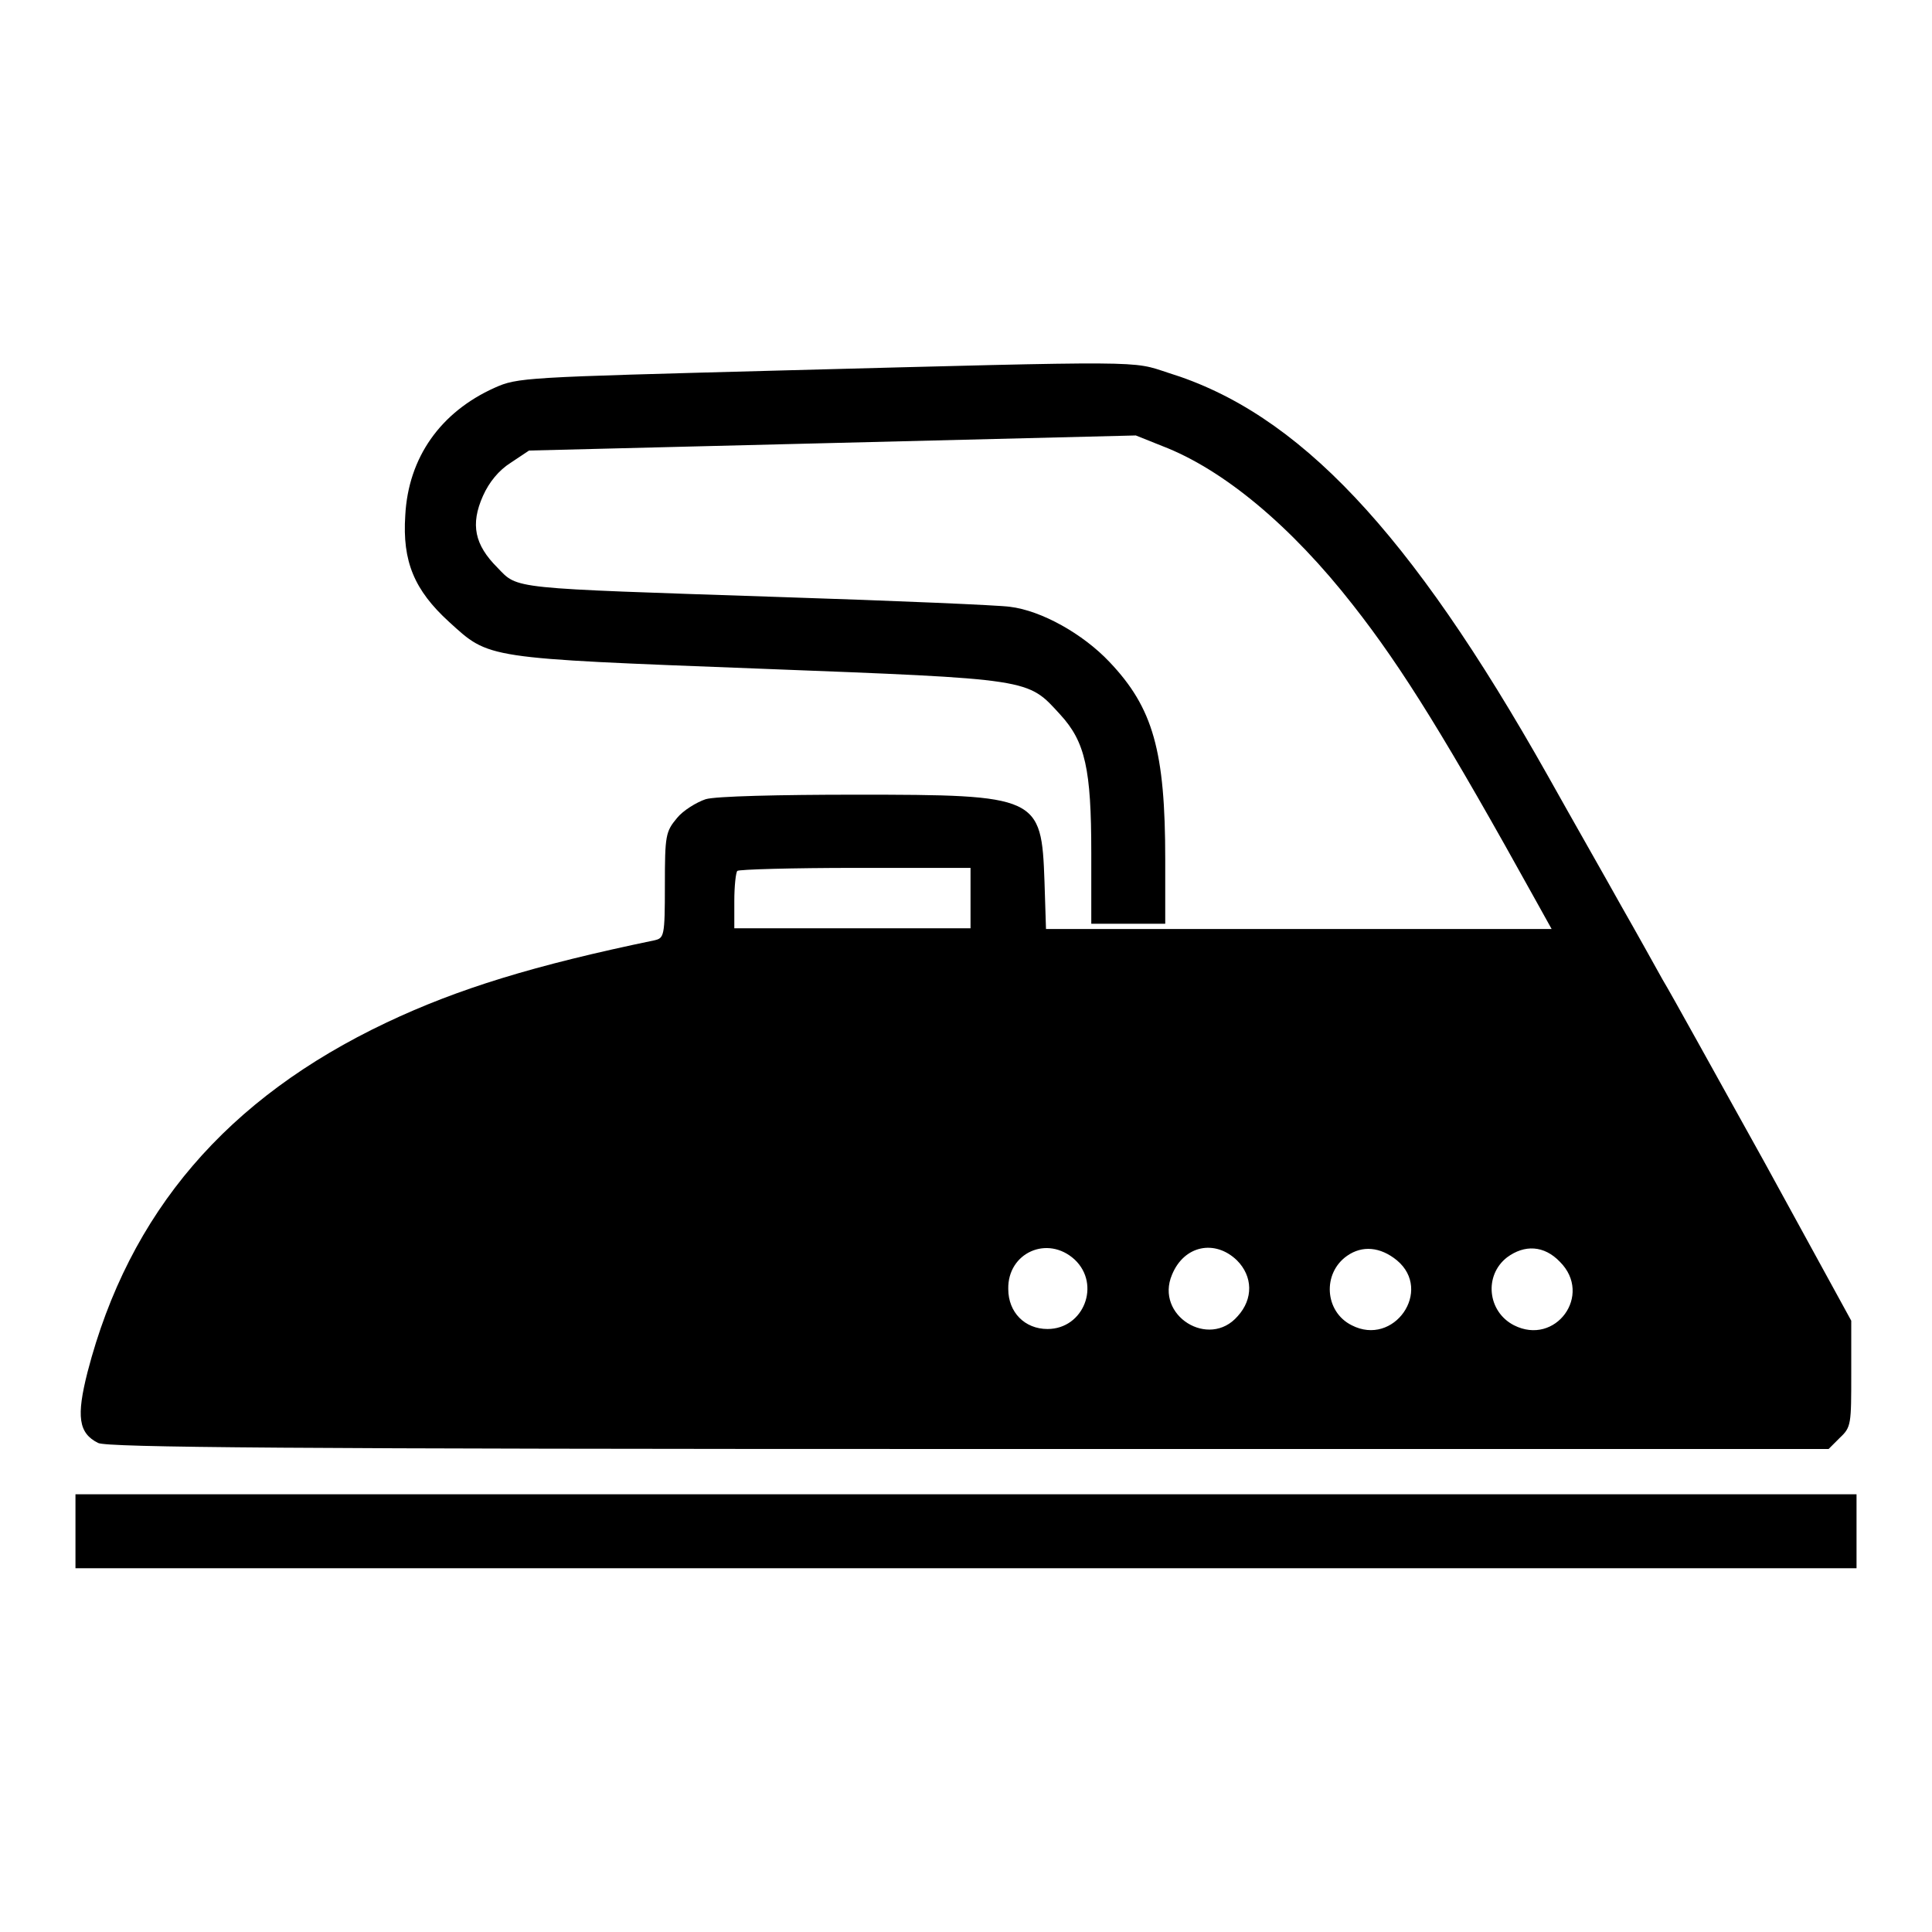
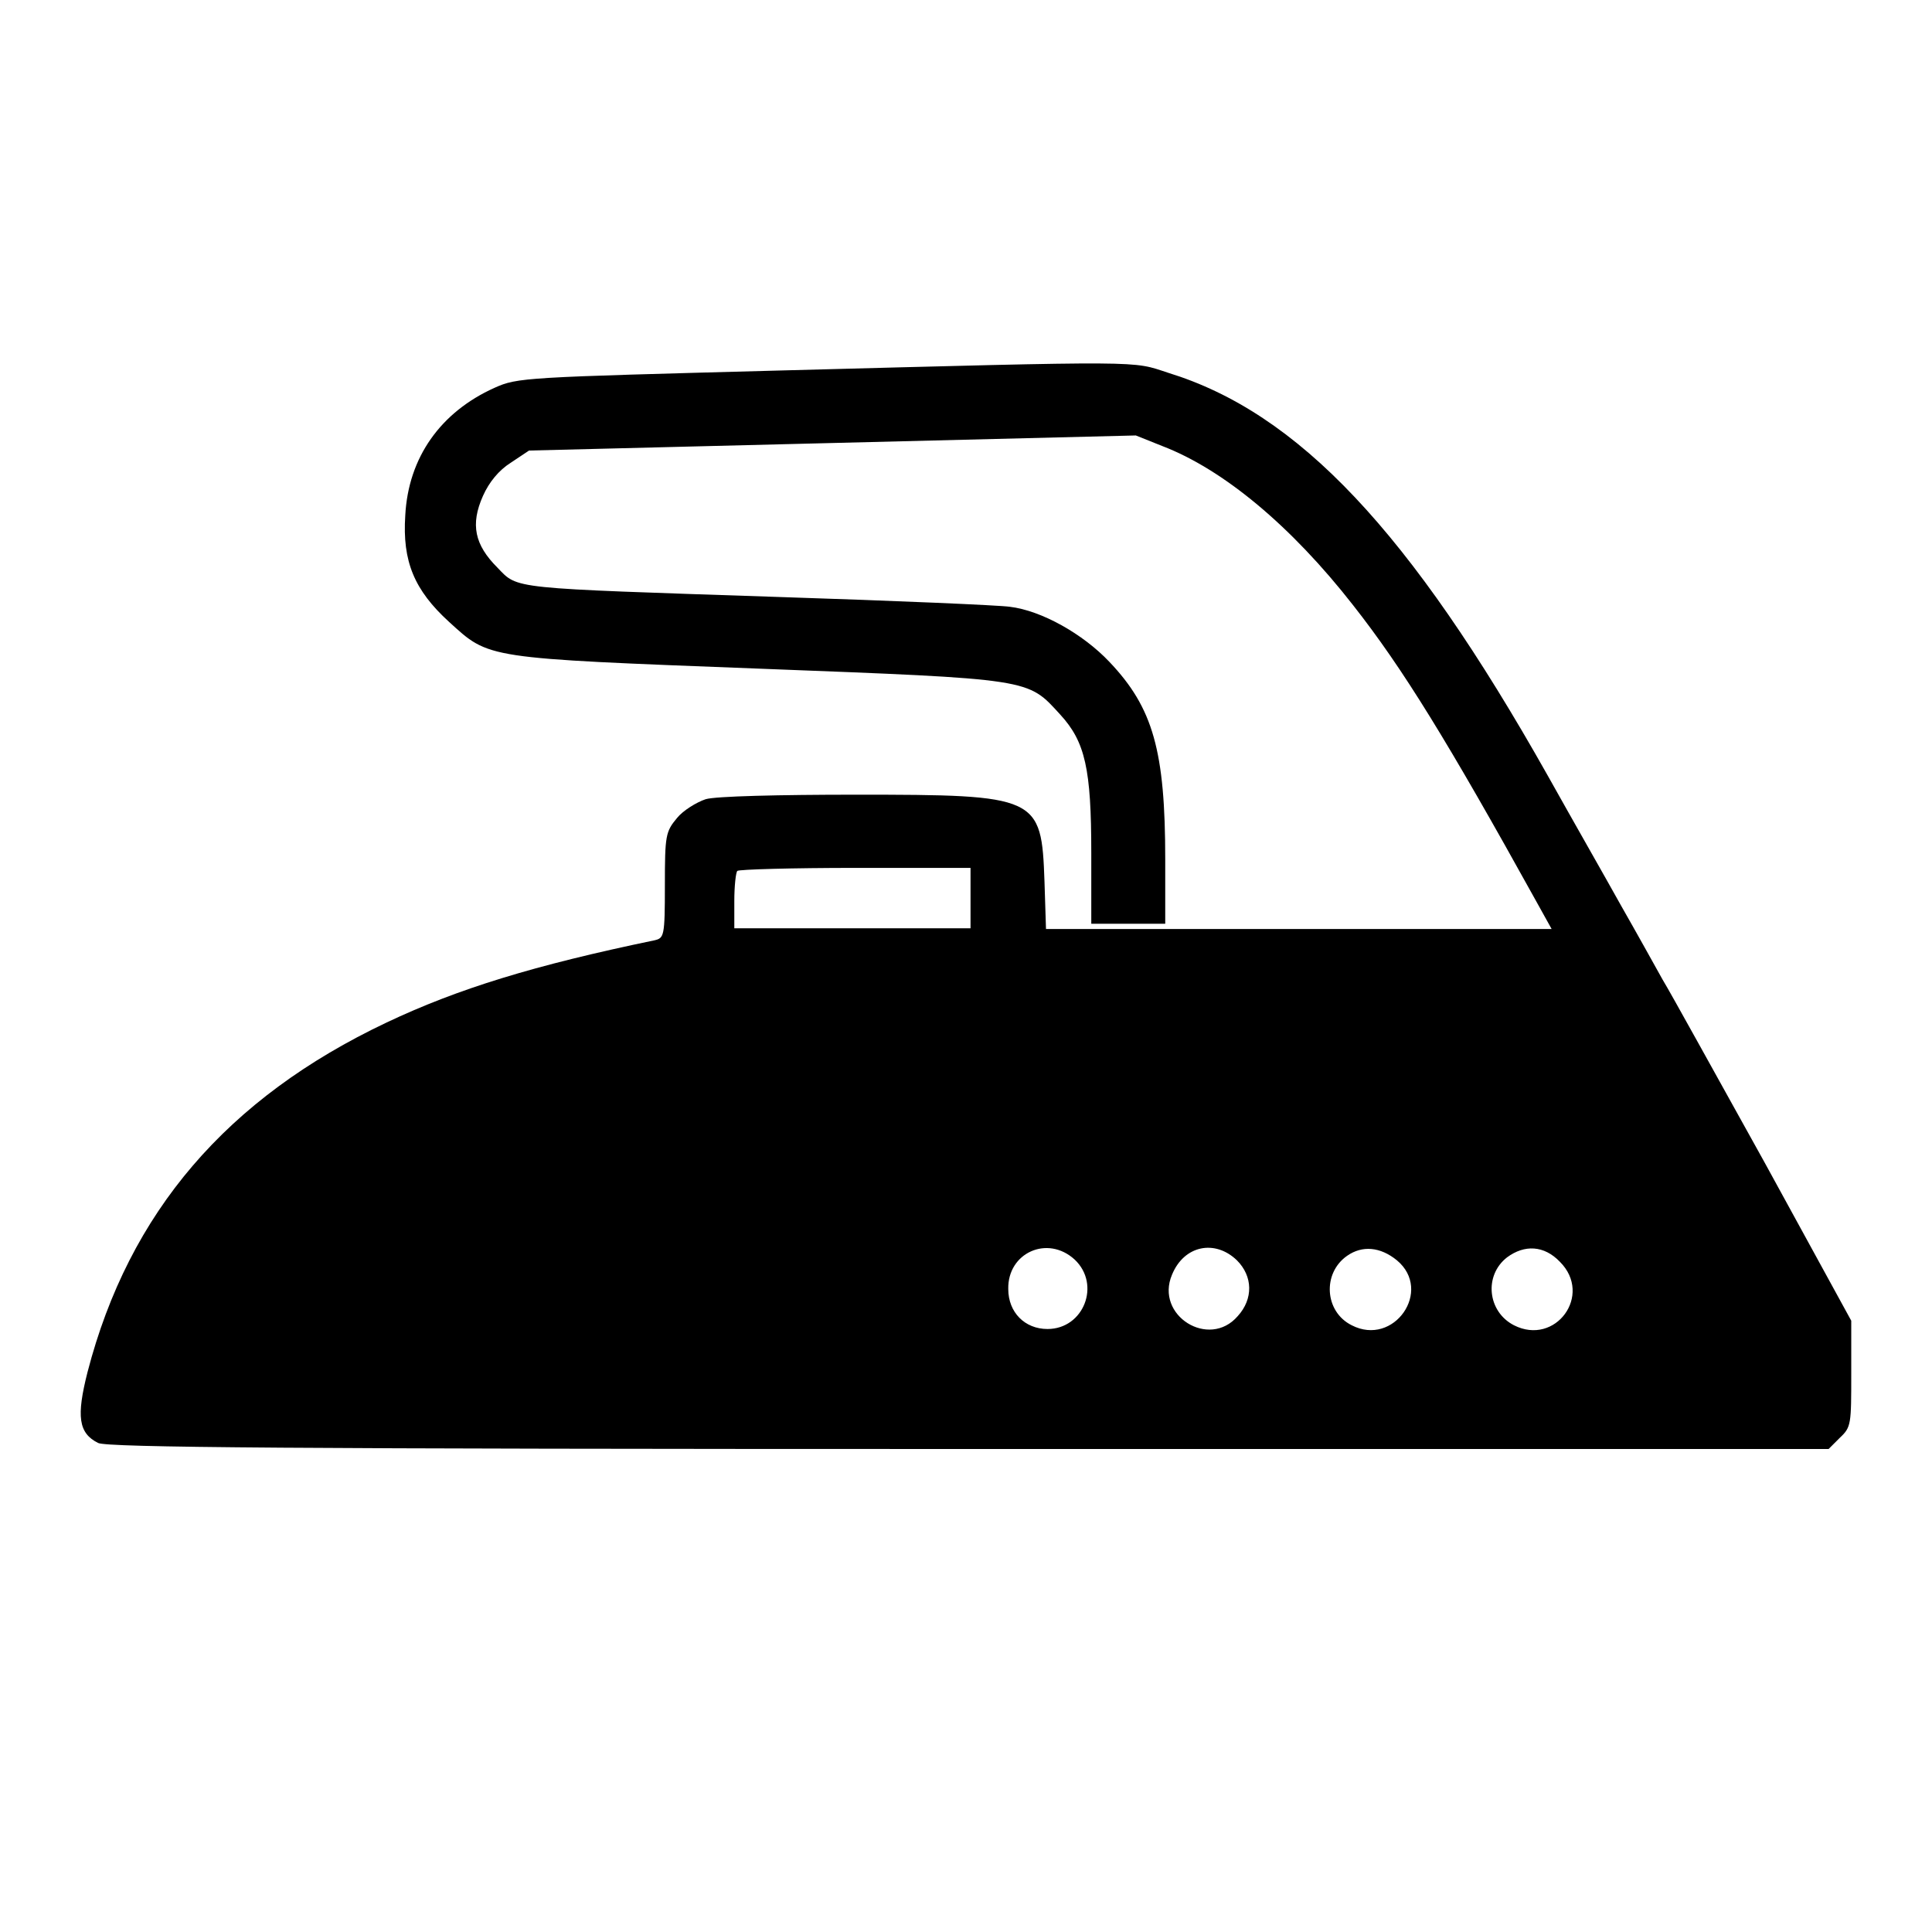
<svg xmlns="http://www.w3.org/2000/svg" version="1.1" x="0px" y="0px" viewBox="0 0 256 256" enable-background="new 0 0 256 256" xml:space="preserve">
  <g>
    <g>
      <g>
        <path fill="#000000" d="M103.1,49.1c-33.6,0.9-34.5,0.9-37.6,2.3c-7.1,3.2-11.4,9.2-11.8,16.9c-0.4,6.1,1.2,9.9,5.8,14.1c5.4,4.9,4.5,4.8,41.1,6.2c36.4,1.4,35.5,1.3,39.9,6.1c3.3,3.6,4.1,7.2,4.1,18.3v9.4h4.9h4.9v-8.5c0-14.4-1.6-20.1-7.4-26.2c-3.5-3.7-9-6.8-13.2-7.3c-1.3-0.2-15.1-0.8-30.7-1.3c-35.8-1.2-34.4-1-37.2-3.9c-3-3-3.6-5.7-1.9-9.5c0.8-1.8,2.1-3.4,3.7-4.4l2.4-1.6l40.2-1l40.2-1l3.5,1.4c8.1,3.1,17.1,10.6,25.3,21.1c6.6,8.4,12.5,18,24.3,39.3l2,3.6H172h-33.4l-0.2-6.3c-0.4-11.3-0.8-11.5-25-11.5c-10.1,0-18.6,0.2-19.9,0.6c-1.2,0.4-3,1.5-3.8,2.5c-1.5,1.8-1.6,2.3-1.6,8.9c0,6.8-0.1,7-1.4,7.3c-15.9,3.3-26,6.4-35.5,10.9c-21.1,10-34.1,25.1-39.6,46.3c-1.5,5.9-1.2,8.1,1.4,9.4c1.2,0.6,25.3,0.8,115.4,0.8h113.9l1.5-1.5c1.5-1.4,1.5-1.8,1.5-8.5v-7L233.8,154c-6.4-11.5-12.4-22.4-13.5-24.2c-1-1.8-3.5-6.3-5.5-9.8c-2-3.6-6.4-11.3-9.7-17.2c-18.3-32.5-33.1-48.1-50.3-53.4C149.9,47.8,152.4,47.8,103.1,49.1z M128.6,119v4h-15.7H97.3v-3.6c0-2,0.2-3.8,0.4-4c0.2-0.2,7.3-0.4,15.7-0.4h15.2L128.6,119L128.6,119z M142.4,166.9c3.5,3.3,1.2,9.2-3.6,9.2c-3,0-5.2-2.2-5.2-5.3C133.5,166,138.8,163.6,142.4,166.9z M163.9,167c2.1,2.1,2.2,5.1,0.1,7.4c-3.8,4.4-11-0.1-8.7-5.5C156.9,165,161,164.2,163.9,167z M185.1,167c4.8,4-0.4,11.5-6,8.6c-3.6-1.8-3.9-6.9-0.6-9.2C180.5,165,182.9,165.2,185.1,167z M206.7,167.2c4.4,4.4-0.6,11.2-6.1,8.4c-3.5-1.8-4-6.6-0.9-9C202,164.9,204.6,165,206.7,167.2z" />
-         <path fill="#000000" d="M10,202.9v4.9h118h118v-4.9V198H128H10V202.9z" />
      </g>
    </g>
  </g>
</svg>